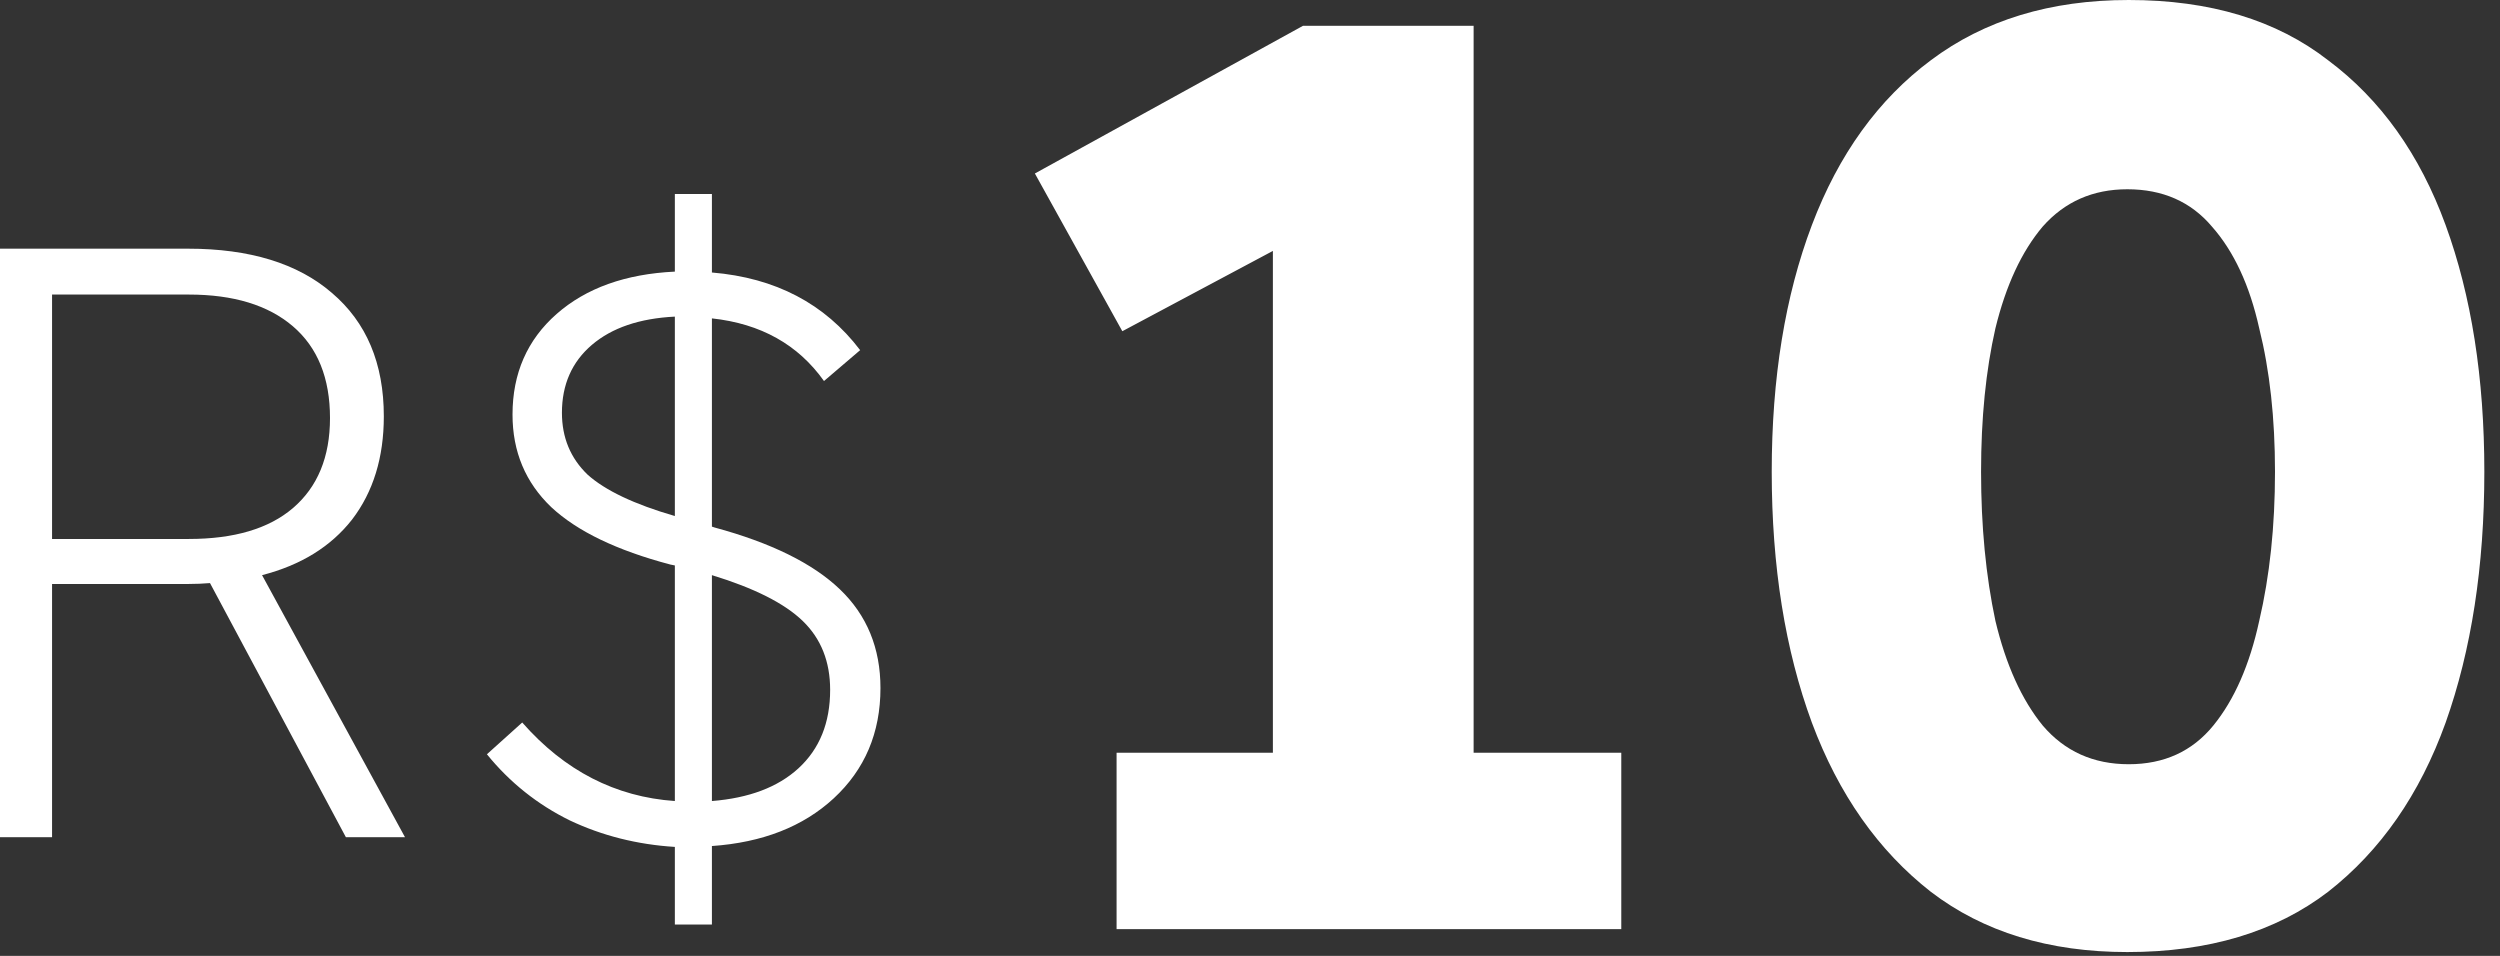
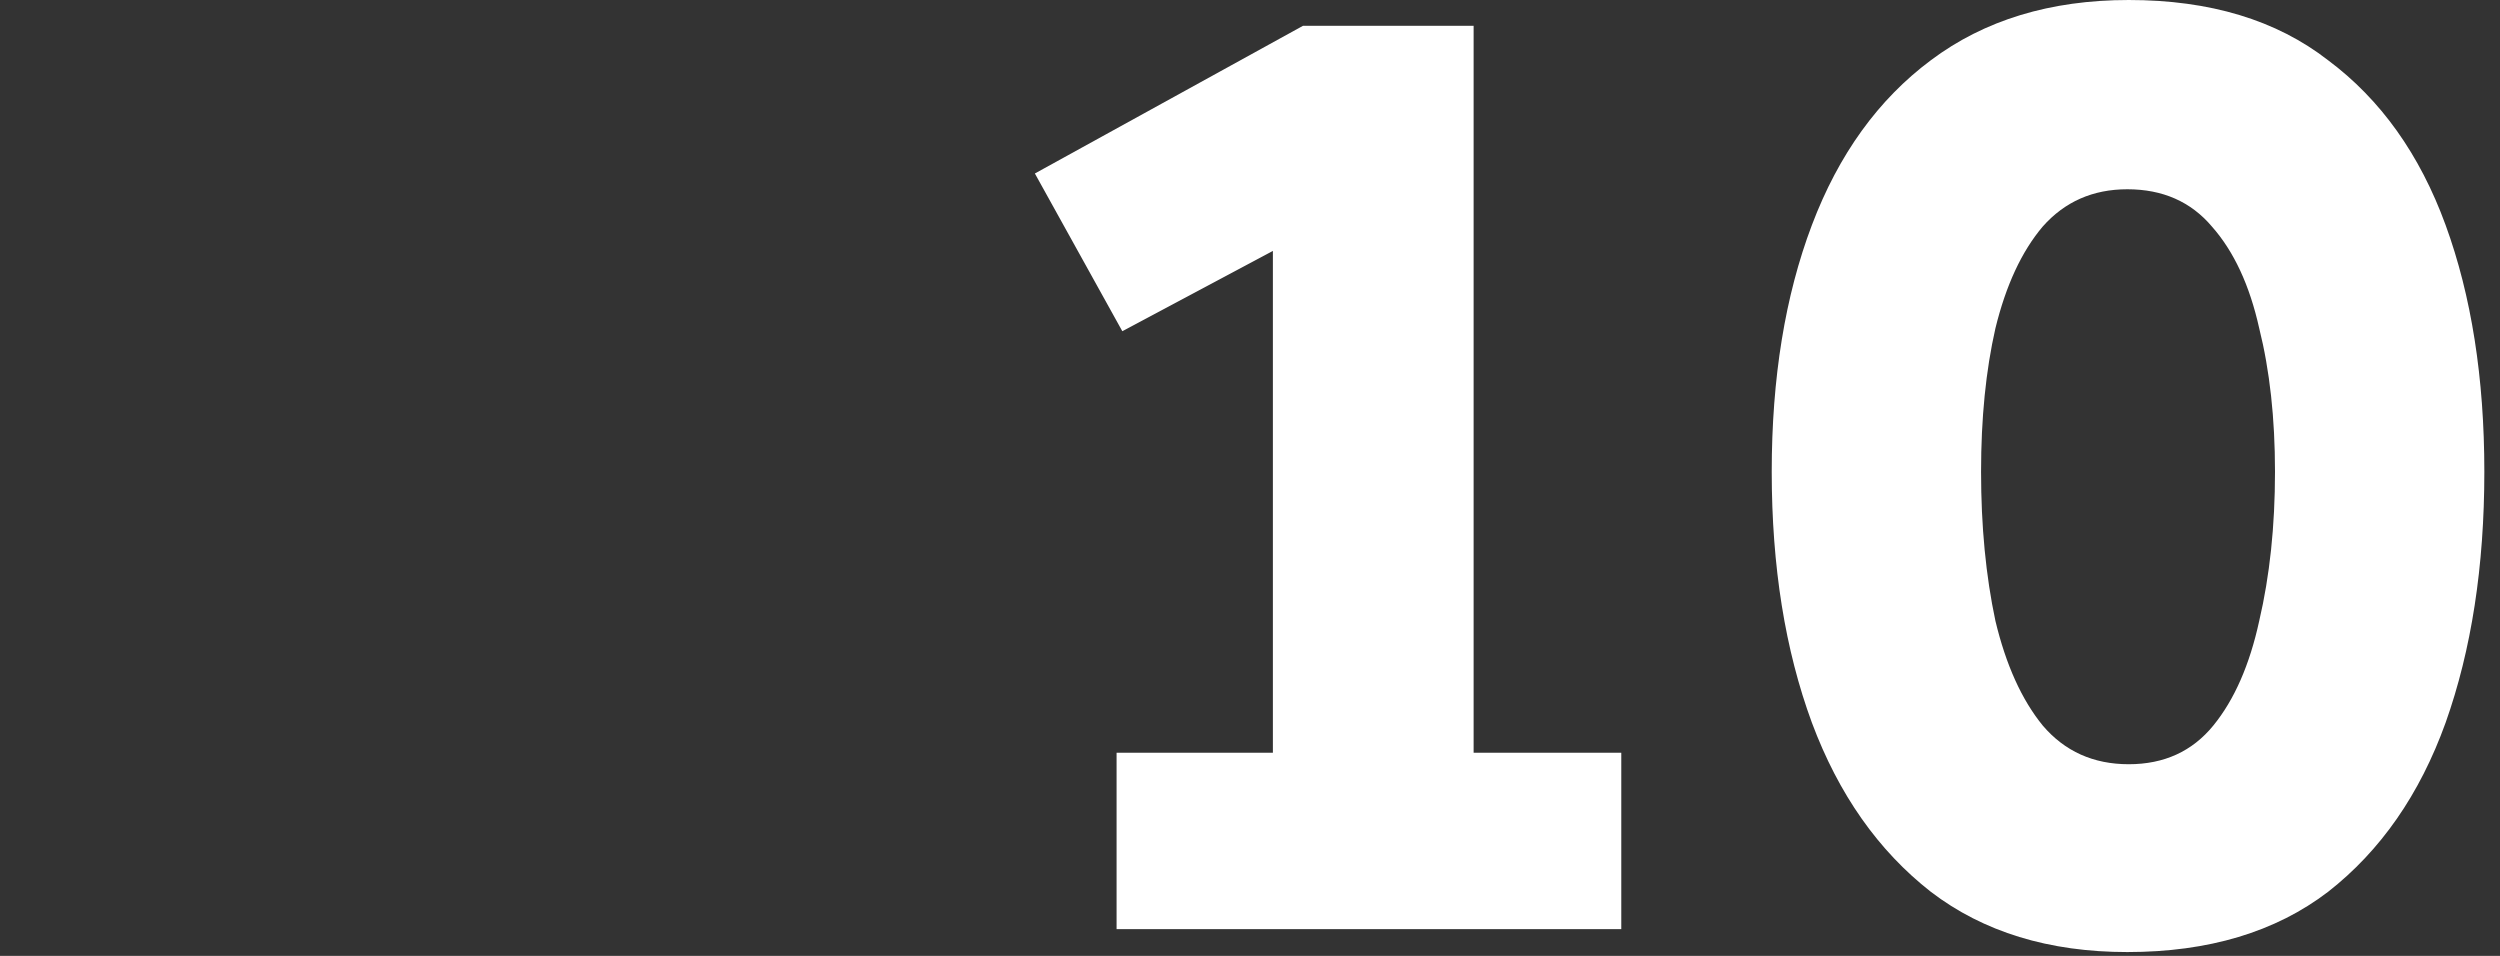
<svg xmlns="http://www.w3.org/2000/svg" fill="none" height="100%" overflow="visible" preserveAspectRatio="none" style="display: block;" viewBox="0 0 136 52" width="100%">
  <rect x="0" y="0" width="136" height="52" fill="#333333" stroke="none" />
  <g id="10">
-     <path d="M0 13.528H10.224C13.584 13.528 16.192 14.328 18.048 15.928C19.936 17.528 20.88 19.768 20.88 22.648C20.88 24.888 20.304 26.76 19.152 28.264C18 29.736 16.368 30.744 14.256 31.288L22.032 45.544H18.816L11.424 31.72C11.04 31.752 10.656 31.768 10.272 31.768H2.832V45.544H0V13.528ZM17.952 22.744C17.952 20.568 17.28 18.904 15.936 17.752C14.592 16.6 12.704 16.024 10.272 16.024H2.832V29.32H10.272C12.736 29.32 14.624 28.76 15.936 27.64C17.28 26.488 17.952 24.856 17.952 22.744Z" fill="white" />
-     <path d="M36.712 46.072C34.664 45.944 32.761 45.464 31 44.632C29.241 43.768 27.736 42.568 26.488 41.032L28.409 39.304C30.712 41.928 33.48 43.352 36.712 43.576V30.76L36.472 30.712C33.56 29.944 31.401 28.904 29.992 27.592C28.584 26.248 27.881 24.568 27.881 22.552C27.881 20.312 28.68 18.488 30.28 17.08C31.881 15.672 34.025 14.904 36.712 14.776V10.552H38.728V14.824C42.184 15.112 44.873 16.52 46.792 19.048L44.825 20.728C43.416 18.744 41.385 17.608 38.728 17.32V28.648L38.873 28.696C41.944 29.528 44.217 30.648 45.688 32.056C47.16 33.464 47.897 35.256 47.897 37.432C47.897 39.864 47.048 41.864 45.352 43.432C43.688 44.968 41.48 45.832 38.728 46.024V50.296H36.712V46.072ZM45.16 37.528C45.16 35.992 44.664 34.744 43.672 33.784C42.681 32.824 41.032 31.992 38.728 31.288V43.576C40.745 43.416 42.312 42.824 43.432 41.8C44.584 40.744 45.16 39.32 45.16 37.528ZM36.712 17.224C34.792 17.32 33.288 17.832 32.2 18.76C31.113 19.688 30.569 20.92 30.569 22.456C30.569 23.8 31.032 24.92 31.96 25.816C32.92 26.68 34.505 27.432 36.712 28.072V17.224Z" fill="white" />
    <path d="M60.742 50.544V40.95H69.245V13.65L61.054 18.018L56.297 9.438L70.882 1.404H80.165V40.95H88.198V50.544H60.742Z" fill="white" />
    <path d="M115.726 51.792C111.462 51.792 107.9 50.7 105.04 48.516C102.18 46.28 100.022 43.212 98.566 39.312C97.11 35.36 96.382 30.81 96.382 25.662C96.382 20.566 97.11 16.094 98.566 12.246C100.022 8.398 102.18 5.408 105.04 3.276C107.952 1.092 111.54 0 115.804 0C120.224 0 123.838 1.092 126.646 3.276C129.506 5.408 131.638 8.398 133.042 12.246C134.446 16.094 135.148 20.566 135.148 25.662C135.148 30.81 134.446 35.36 133.042 39.312C131.638 43.212 129.506 46.28 126.646 48.516C123.786 50.7 120.146 51.792 115.726 51.792ZM115.804 41.574C117.728 41.574 119.262 40.872 120.406 39.468C121.55 38.064 122.382 36.166 122.902 33.774C123.474 31.33 123.76 28.626 123.76 25.662C123.76 22.75 123.474 20.15 122.902 17.862C122.382 15.522 121.524 13.676 120.328 12.324C119.184 10.972 117.65 10.296 115.726 10.296C113.854 10.296 112.32 10.972 111.124 12.324C109.98 13.676 109.122 15.522 108.55 17.862C108.03 20.15 107.77 22.75 107.77 25.662C107.77 28.626 108.03 31.33 108.55 33.774C109.122 36.166 109.98 38.064 111.124 39.468C112.32 40.872 113.88 41.574 115.804 41.574Z" fill="white" />
  </g>
</svg>